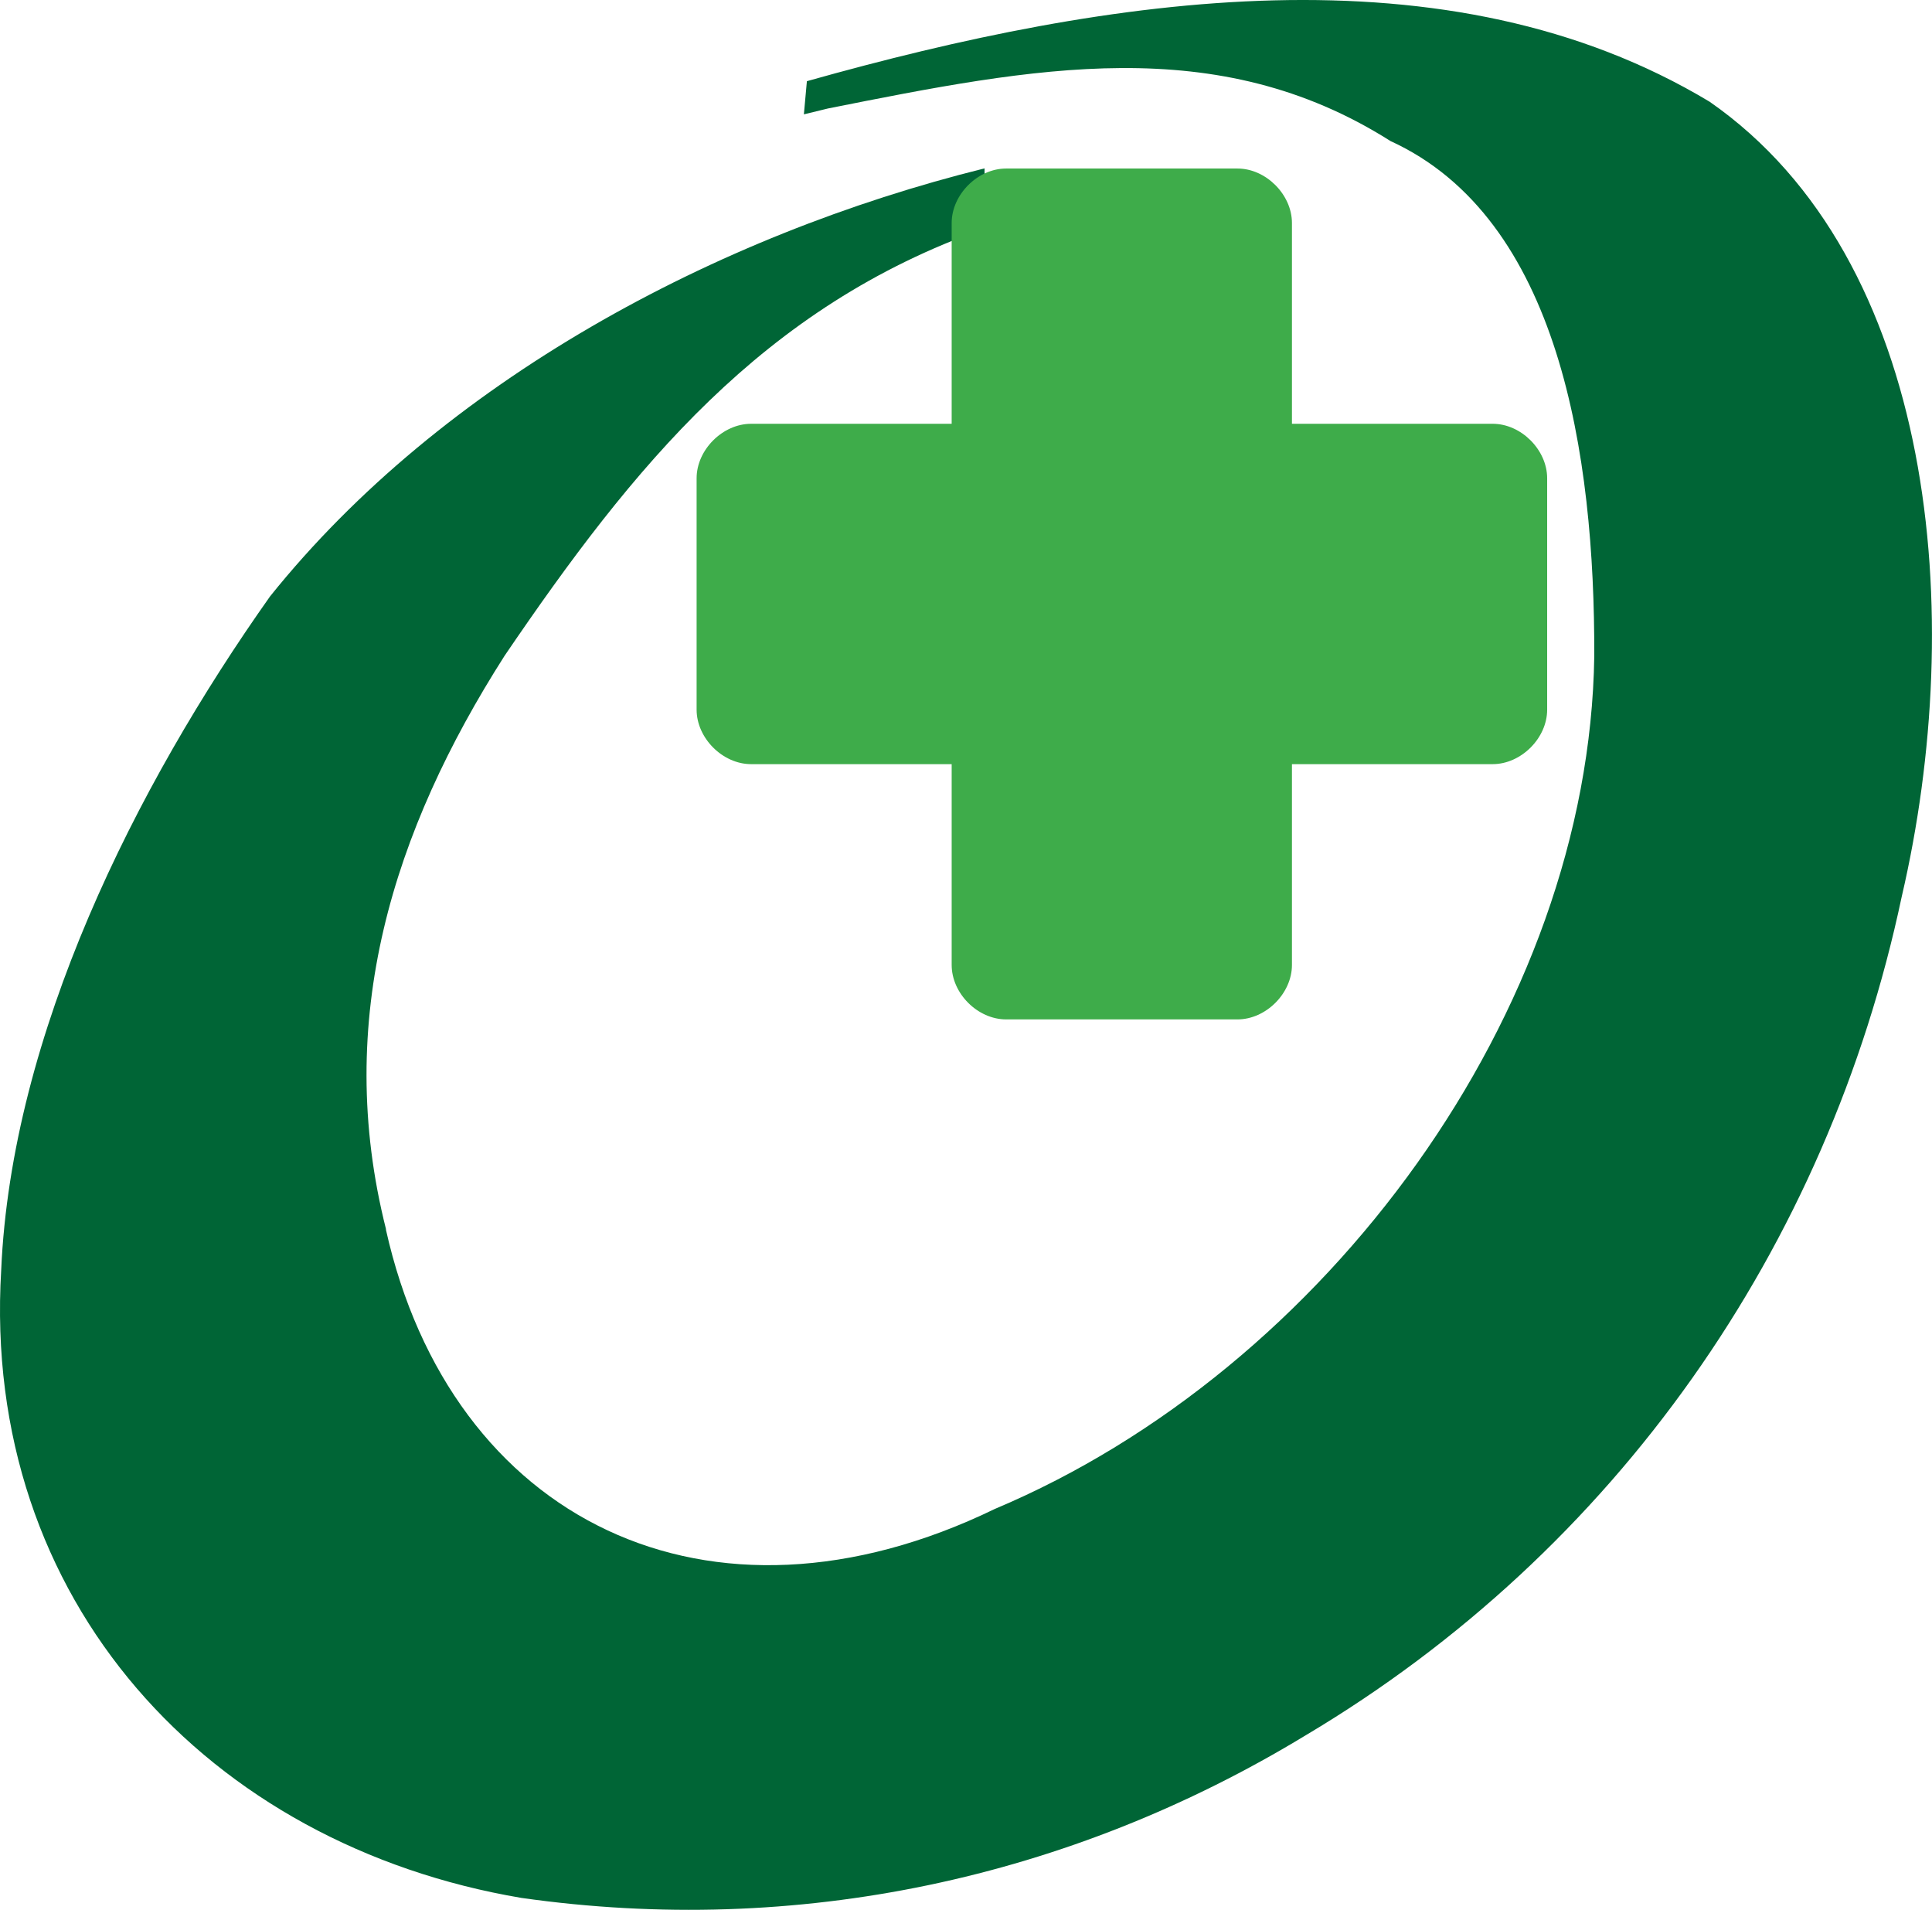
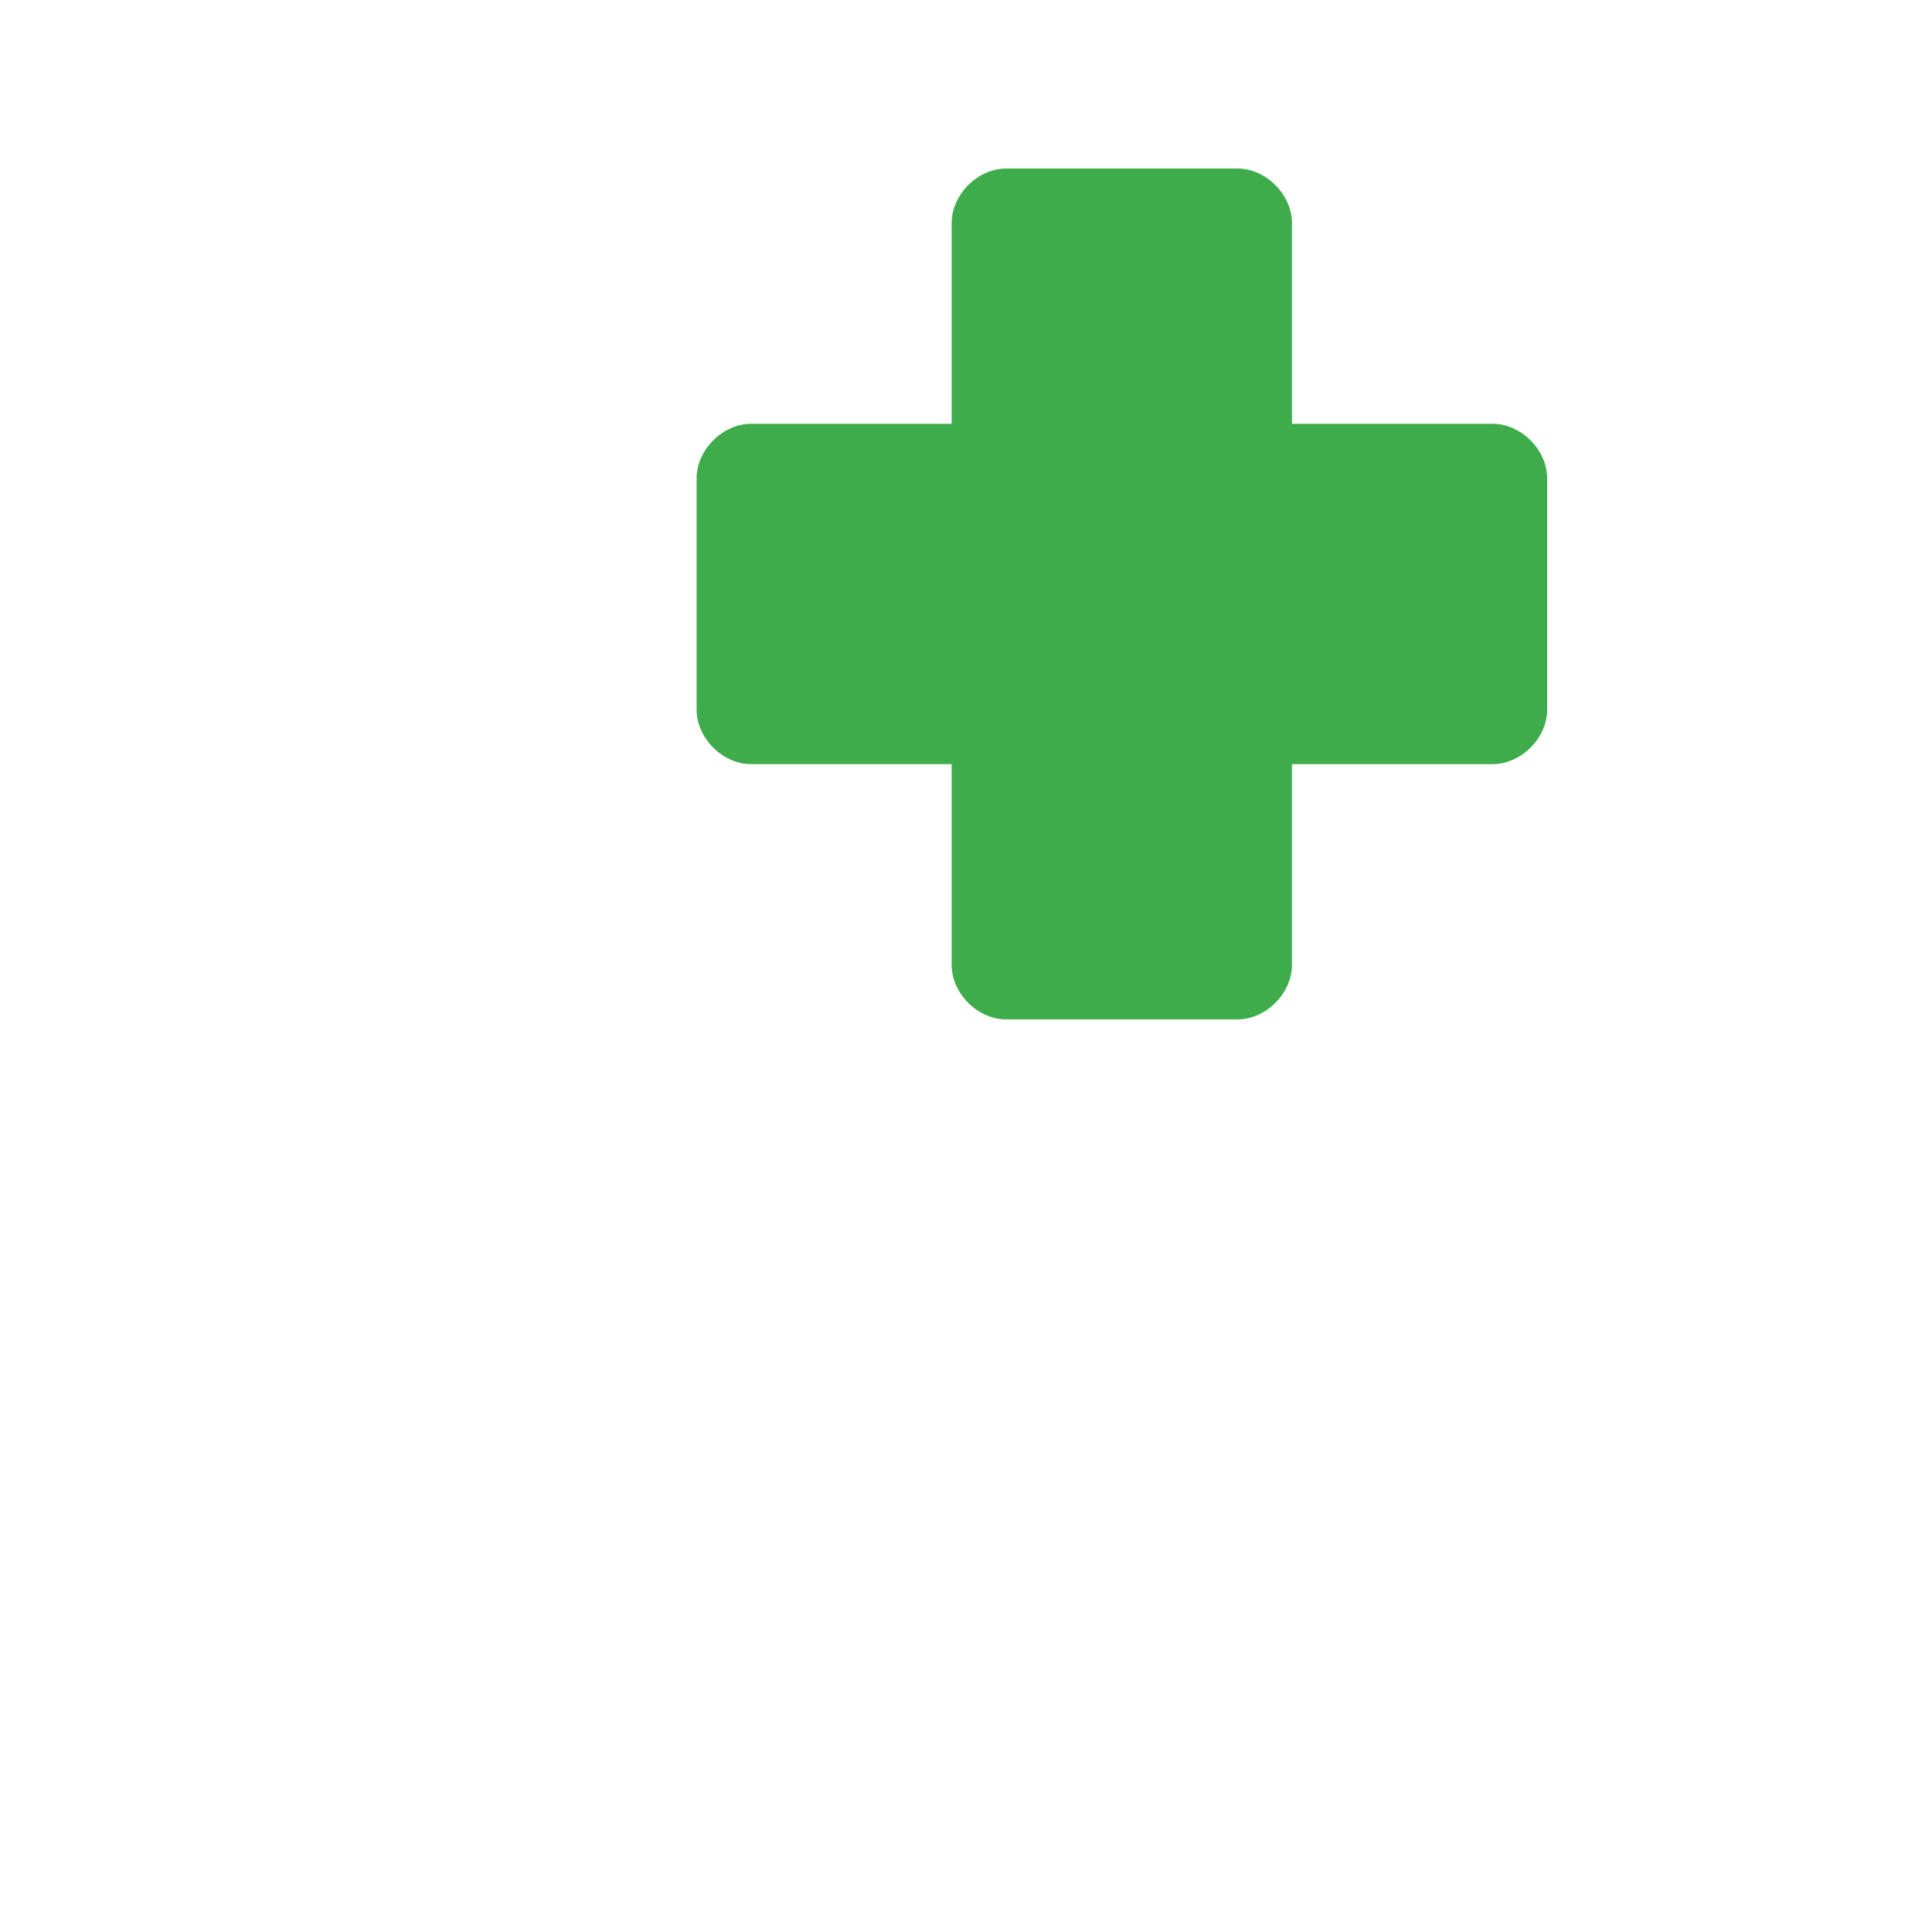
<svg xmlns="http://www.w3.org/2000/svg" id="_レイヤー_1" data-name="レイヤー_1" viewBox="0 0 128.77 127.27">
  <defs>
    <style>
      .cls-1 {
        fill: #3eac4a;
      }

      .cls-2 {
        fill: #006536;
      }
    </style>
  </defs>
-   <path class="cls-2" d="M25.73,81.92c-3.53-13.97.46-26.56,7.9-38.22,8.59-12.63,17.19-23.25,31.99-28.47v-4.01c-17.93,4.45-36.14,14.21-47.62,28.52C9,52.46.76,68.95.08,84.63c-1.32,22.05,13.84,38.32,34.67,41.84,18.37,2.61,36.52-1.26,52.3-10.85,20.63-12.28,34.76-32.5,39.7-55.86,4.36-18.7,2.33-42.46-12.8-52.98C96.51-3.71,74.03-.29,53.78,5.41l-.2,2.21c.53-.13,1.07-.26,1.6-.39,13.76-2.74,25.91-5.17,37.5,2.17,11.25,5.15,13.62,20.88,13.58,34.32-.34,23.69-17.86,47.53-39.95,56.83-19.07,9.25-36.26.76-40.59-18.62Z" />
  <g>
    <path class="cls-1" d="M99.49,28.24h-49.43c-1.89,0-3.63,1.73-3.63,3.63v15.42c0,1.89,1.73,3.63,3.63,3.63h49.43c1.89,0,3.63-1.73,3.63-3.63v-15.42c0-1.89-1.73-3.63-3.63-3.63Z" />
    <path class="cls-1" d="M82.48,11.23h-15.42c-1.89,0-3.63,1.73-3.63,3.63v49.44c0,1.9,1.73,3.63,3.63,3.63h15.42c1.89,0,3.63-1.73,3.63-3.63V14.86c0-1.89-1.73-3.63-3.63-3.63Z" />
  </g>
</svg>